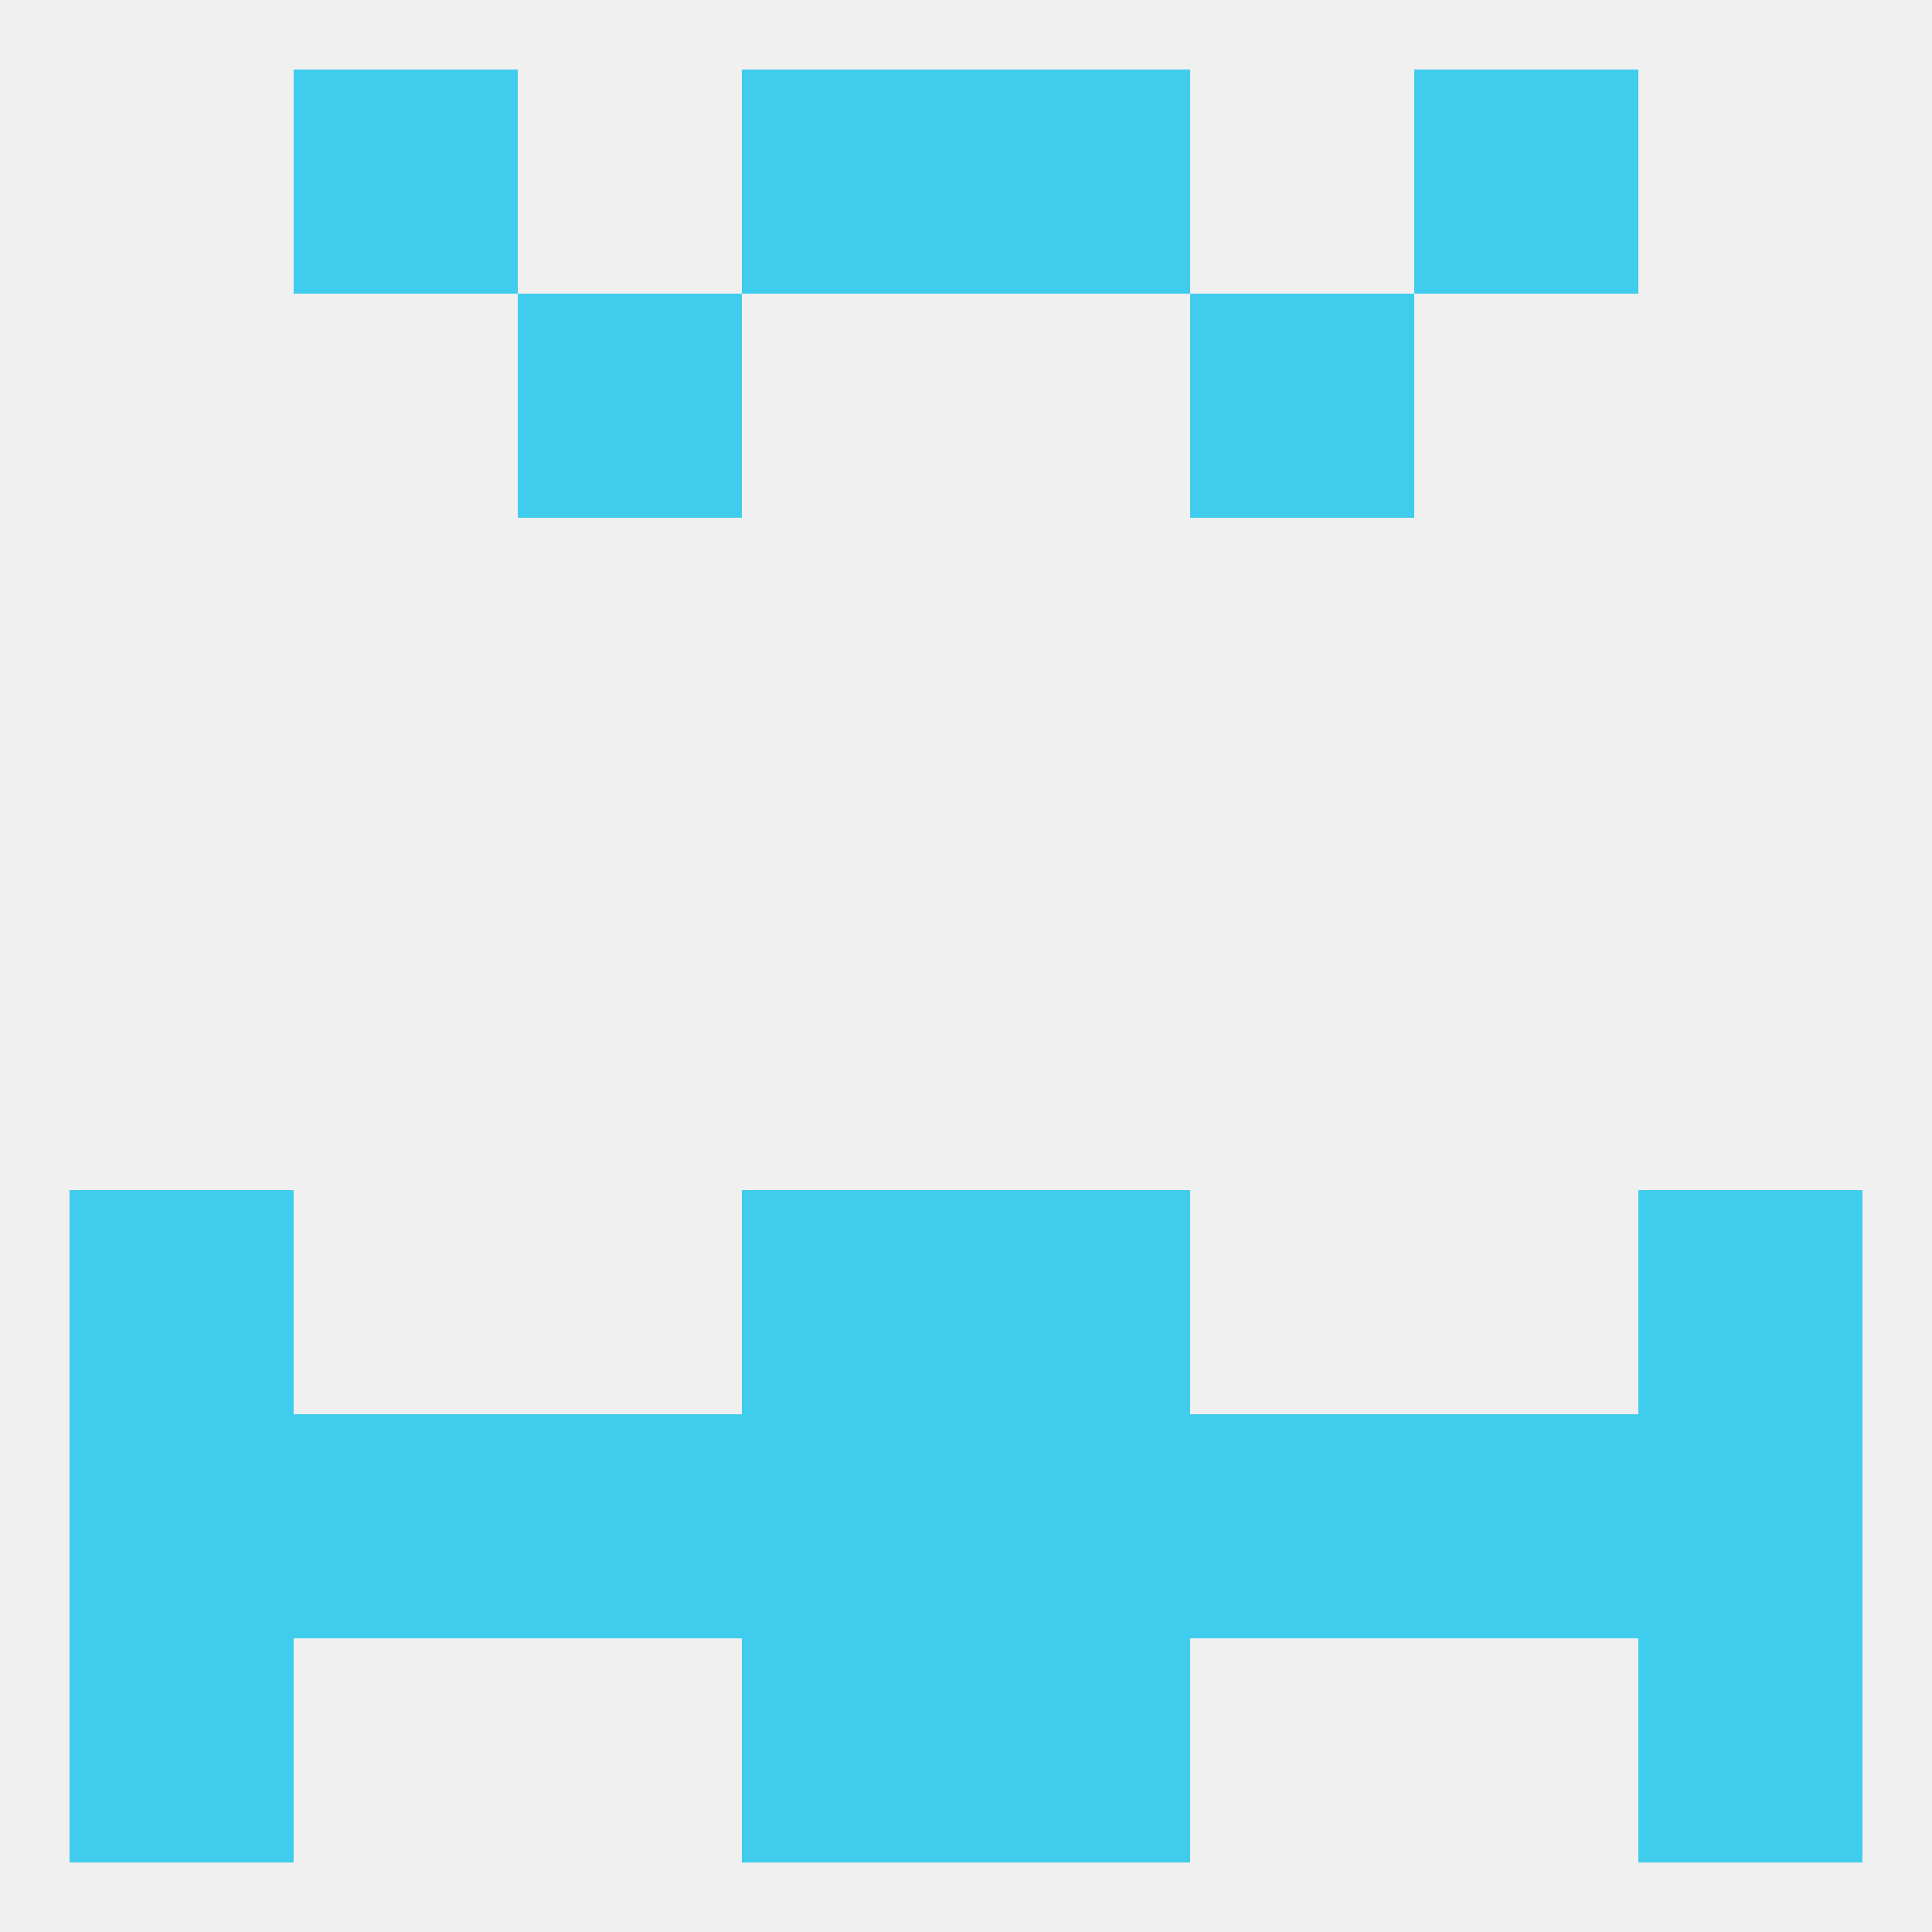
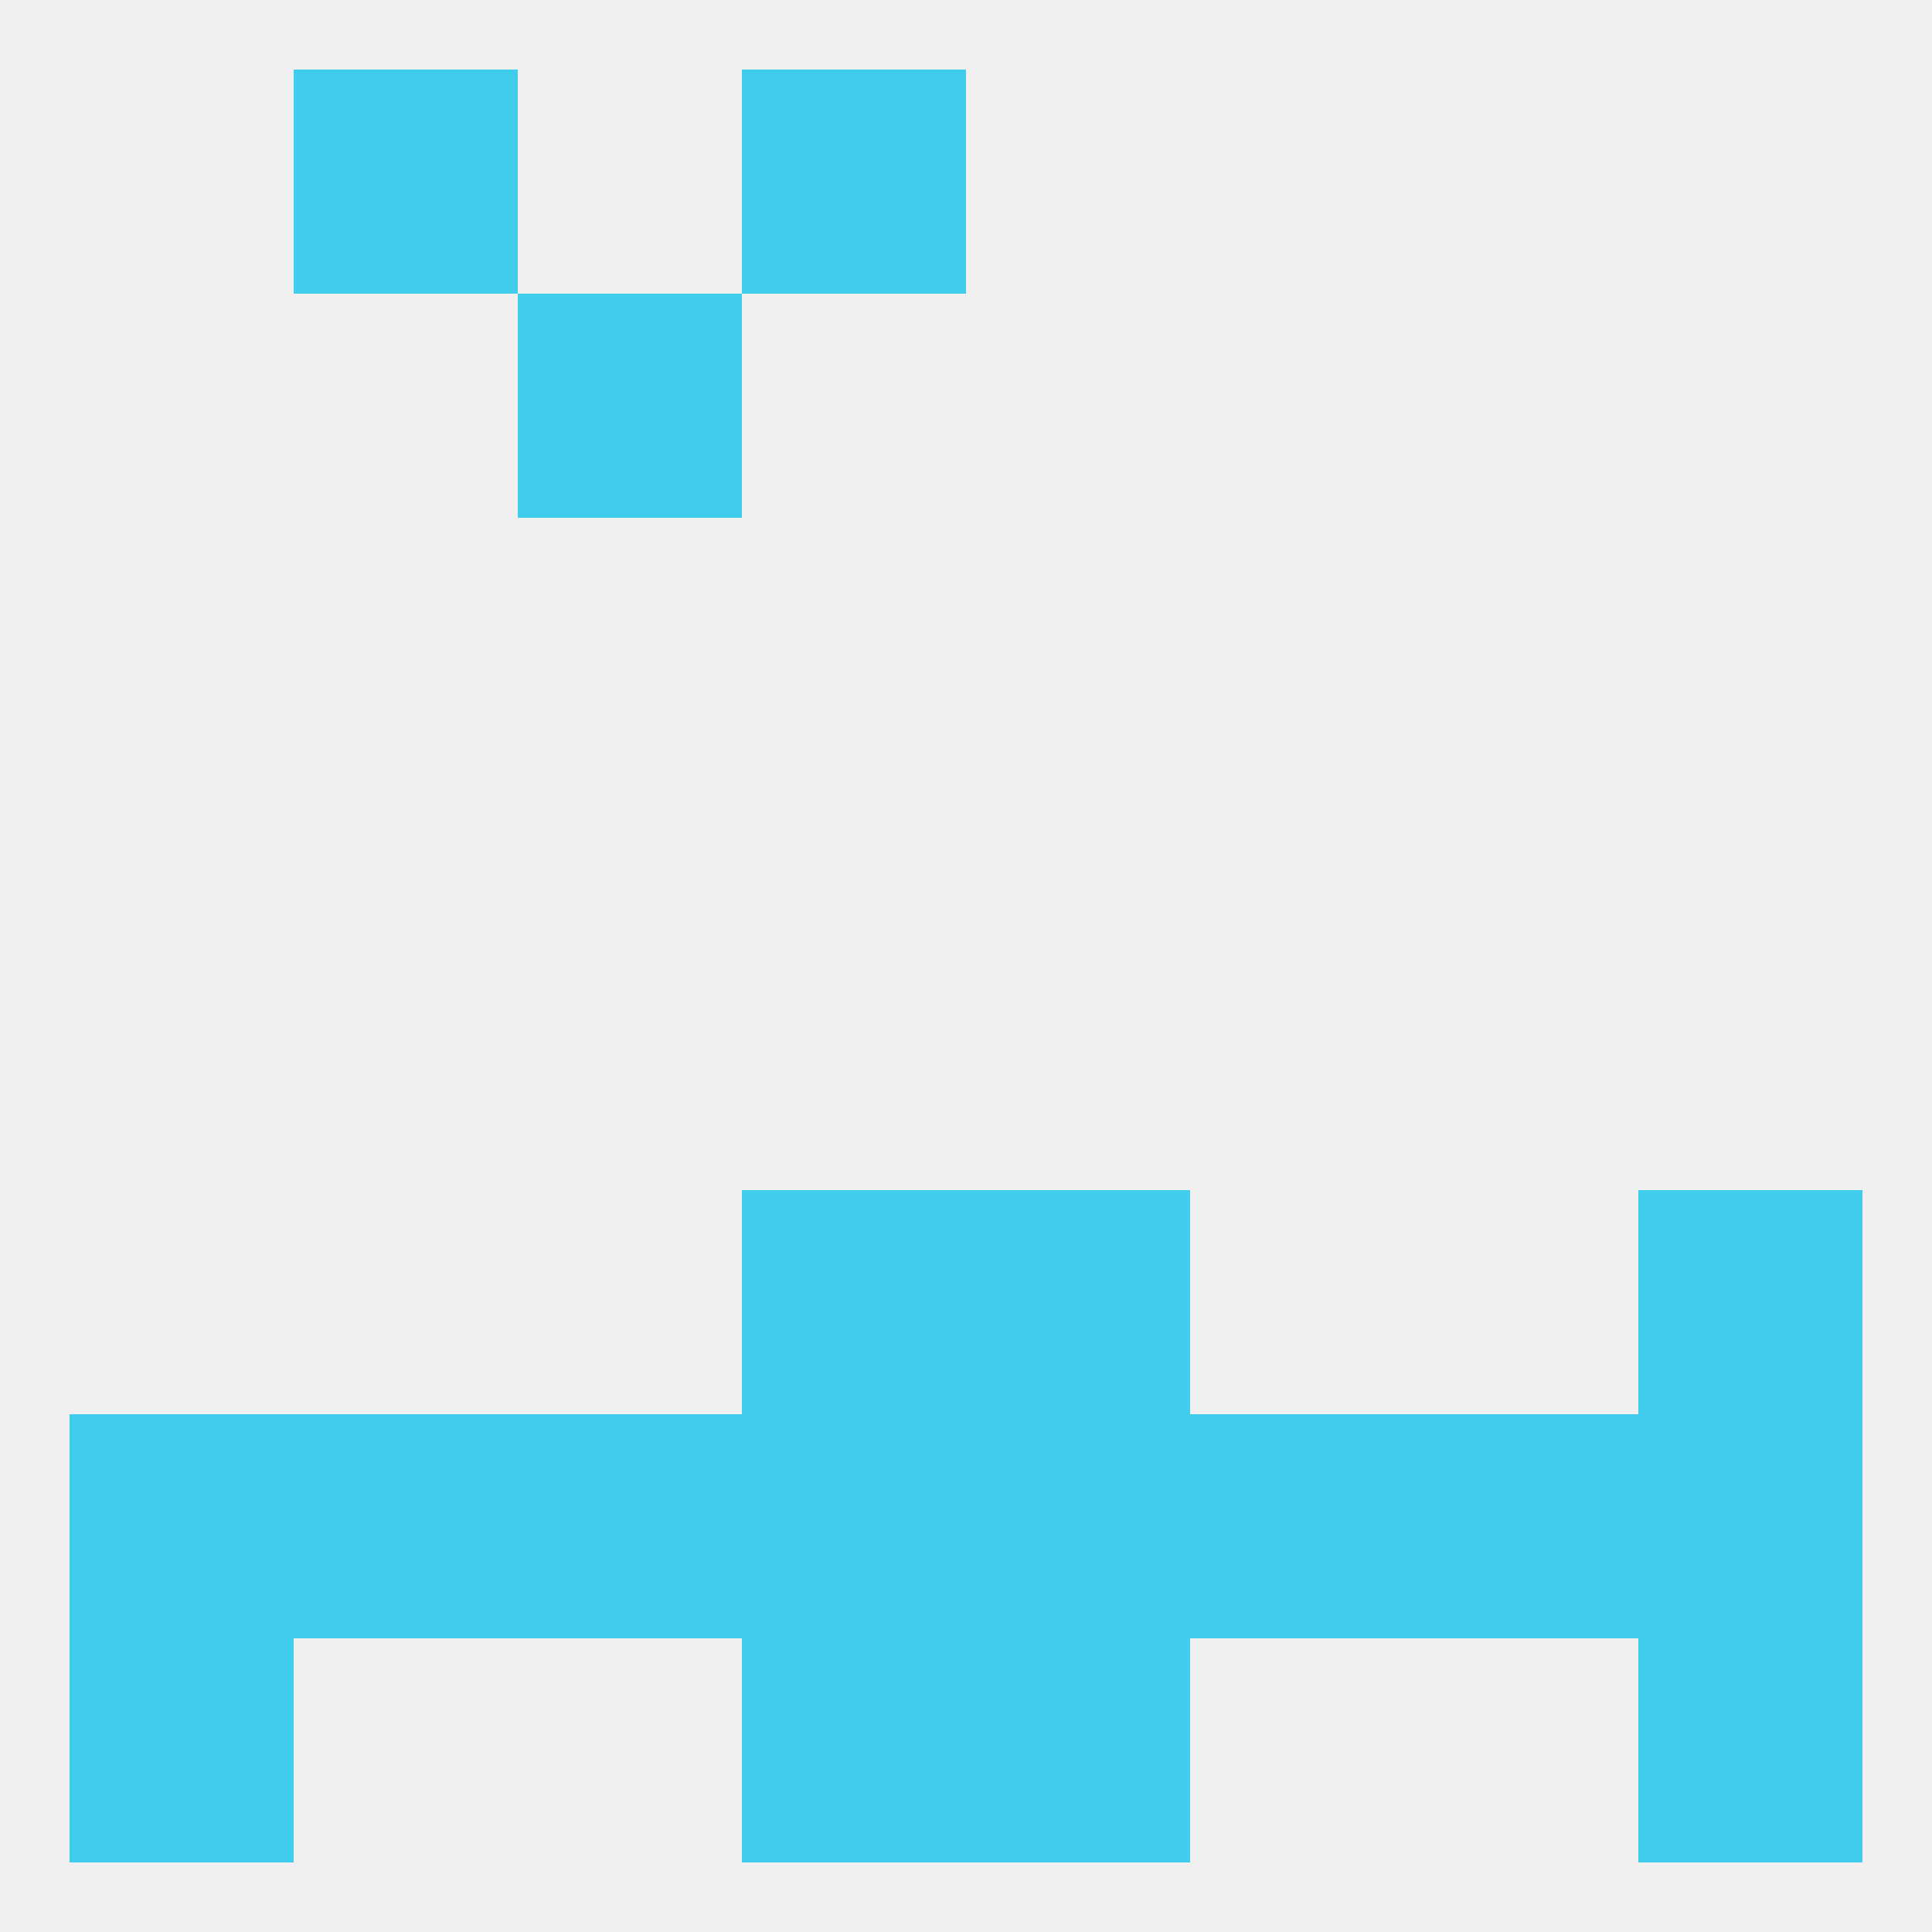
<svg xmlns="http://www.w3.org/2000/svg" version="1.1" baseprofile="full" width="250" height="250" viewBox="0 0 250 250">
  <rect width="100%" height="100%" fill="rgba(240,240,240,255)" />
  <rect x="96" y="154" width="29" height="29" fill="rgba(64,204,236,255)" />
  <rect x="125" y="154" width="29" height="29" fill="rgba(64,204,236,255)" />
-   <rect x="9" y="154" width="29" height="29" fill="rgba(64,204,236,255)" />
  <rect x="212" y="154" width="29" height="29" fill="rgba(64,204,236,255)" />
  <rect x="212" y="183" width="29" height="29" fill="rgba(64,204,236,255)" />
  <rect x="154" y="183" width="29" height="29" fill="rgba(64,204,236,255)" />
  <rect x="183" y="183" width="29" height="29" fill="rgba(64,204,236,255)" />
  <rect x="67" y="183" width="29" height="29" fill="rgba(64,204,236,255)" />
  <rect x="96" y="183" width="29" height="29" fill="rgba(64,204,236,255)" />
  <rect x="125" y="183" width="29" height="29" fill="rgba(64,204,236,255)" />
  <rect x="38" y="183" width="29" height="29" fill="rgba(64,204,236,255)" />
  <rect x="9" y="183" width="29" height="29" fill="rgba(64,204,236,255)" />
  <rect x="9" y="212" width="29" height="29" fill="rgba(64,204,236,255)" />
  <rect x="212" y="212" width="29" height="29" fill="rgba(64,204,236,255)" />
  <rect x="96" y="212" width="29" height="29" fill="rgba(64,204,236,255)" />
  <rect x="125" y="212" width="29" height="29" fill="rgba(64,204,236,255)" />
  <rect x="38" y="9" width="29" height="29" fill="rgba(64,204,236,255)" />
-   <rect x="183" y="9" width="29" height="29" fill="rgba(64,204,236,255)" />
  <rect x="96" y="9" width="29" height="29" fill="rgba(64,204,236,255)" />
-   <rect x="125" y="9" width="29" height="29" fill="rgba(64,204,236,255)" />
-   <rect x="154" y="38" width="29" height="29" fill="rgba(64,204,236,255)" />
  <rect x="67" y="38" width="29" height="29" fill="rgba(64,204,236,255)" />
</svg>